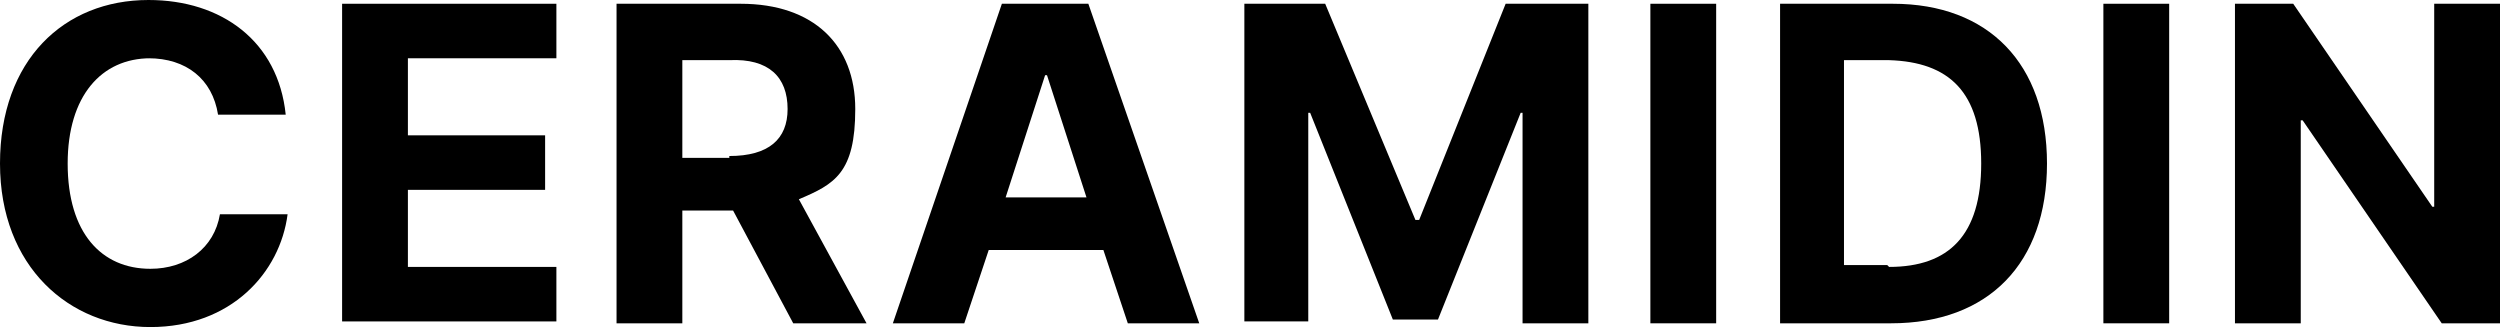
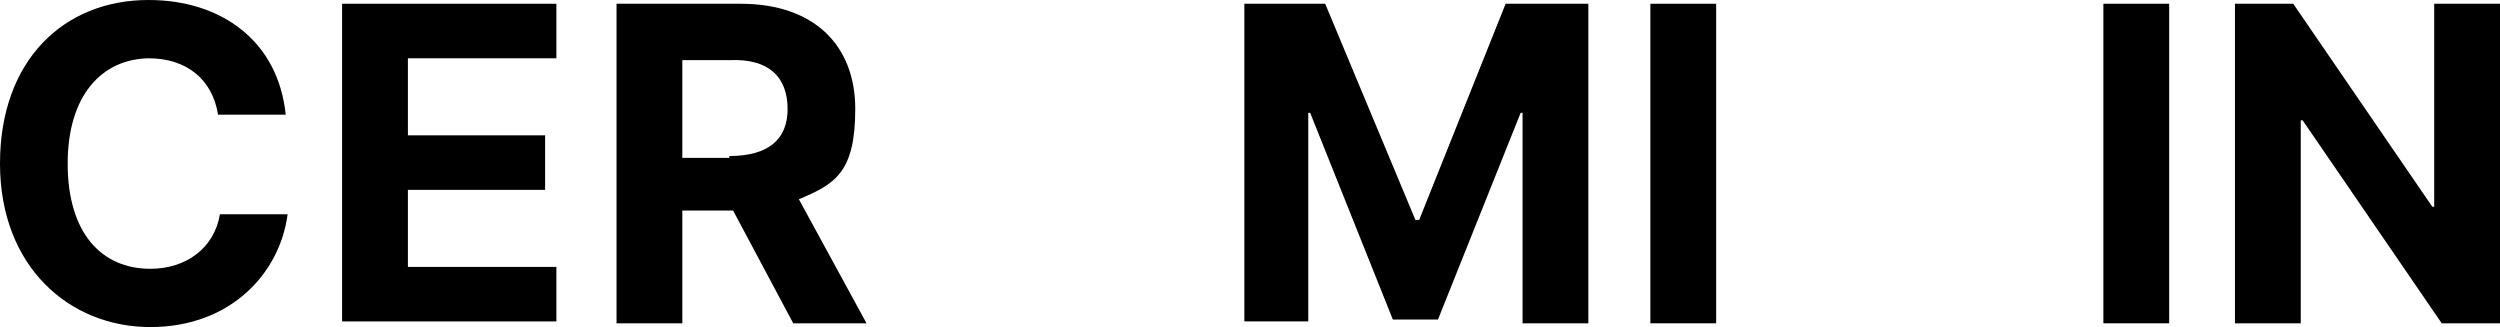
<svg xmlns="http://www.w3.org/2000/svg" id="_レイヤー_1" data-name="レイヤー 1" version="1.1" viewBox="0 0 133 17.4">
  <defs>
    <style>
      .cls-1 {
        fill: #000;
        stroke-width: 0px;
      }

      .cls-2 {
        isolation: isolate;
      }
    </style>
  </defs>
  <g id="CERAMIDIN" class="cls-2">
    <g class="cls-2">
-       <path class="cls-1" d="M8,3.1c-2.6,0-4.4,2-4.4,5.6,0,3.7,1.8,5.6,4.4,5.6,1.9,0,3.4-1.1,3.7-2.9h3.6c-.4,3.1-3,6-7.3,6S0,14.2,0,8.7,3.4,0,7.9,0c3.9,0,6.9,2.2,7.3,6.1h-3.6c-.3-1.9-1.7-3-3.7-3Z" />
+       <path class="cls-1" d="M8,3.1c-2.6,0-4.4,2-4.4,5.6,0,3.7,1.8,5.6,4.4,5.6,1.9,0,3.4-1.1,3.7-2.9h3.6c-.4,3.1-3,6-7.3,6S0,14.2,0,8.7,3.4,0,7.9,0c3.9,0,6.9,2.2,7.3,6.1h-3.6c-.3-1.9-1.7-3-3.7-3" />
      <path class="cls-1" d="M18.2.2h11.4v2.9h-7.9v4.1h7.3v2.9h-7.3v4.1h7.9v2.9h-11.4V.2Z" />
      <path class="cls-1" d="M32.8.2h6.6c3.9,0,6.1,2.2,6.1,5.6s-1.1,4-3,4.8l3.6,6.6h-3.9l-3.2-6h-2.7v6h-3.5V.2ZM38.8,8.3c2.1,0,3.1-.9,3.1-2.5,0-1.7-1-2.7-3.1-2.6h-2.5v5.2h2.5Z" />
-       <path class="cls-1" d="M47.5,17.2L53.3.2h4.6l5.9,17h-3.8l-1.3-3.9h-6.1l-1.3,3.9h-3.8ZM57.8,10.5l-2.1-6.5h-.1l-2.1,6.5h4.4Z" />
      <path class="cls-1" d="M70.5.2l4.8,11.5h.2L80.1.2h4.4v17h-3.5V6h-.1l-4.4,11h-2.4l-4.4-11h-.1v11.1h-3.4V.2h4.3Z" />
      <path class="cls-1" d="M91.3,17.2h-3.5V.2h3.5v17Z" />
-       <path class="cls-1" d="M94.7,17.2V.2h6c5.1,0,8.2,3.2,8.2,8.5,0,5.3-3.1,8.5-8.3,8.5h-6ZM100.5,14.2c3.2,0,4.9-1.7,4.9-5.5s-1.7-5.4-4.9-5.5h-2.4v10.9h2.3Z" />
      <path class="cls-1" d="M115.4,17.2h-3.5V.2h3.5v17Z" />
      <path class="cls-1" d="M133,17.2h-3.1l-7.4-10.8h-.1v10.8h-3.5V.2h3.1l7.4,10.8h.1V.2h3.5v17Z" />
    </g>
  </g>
</svg>